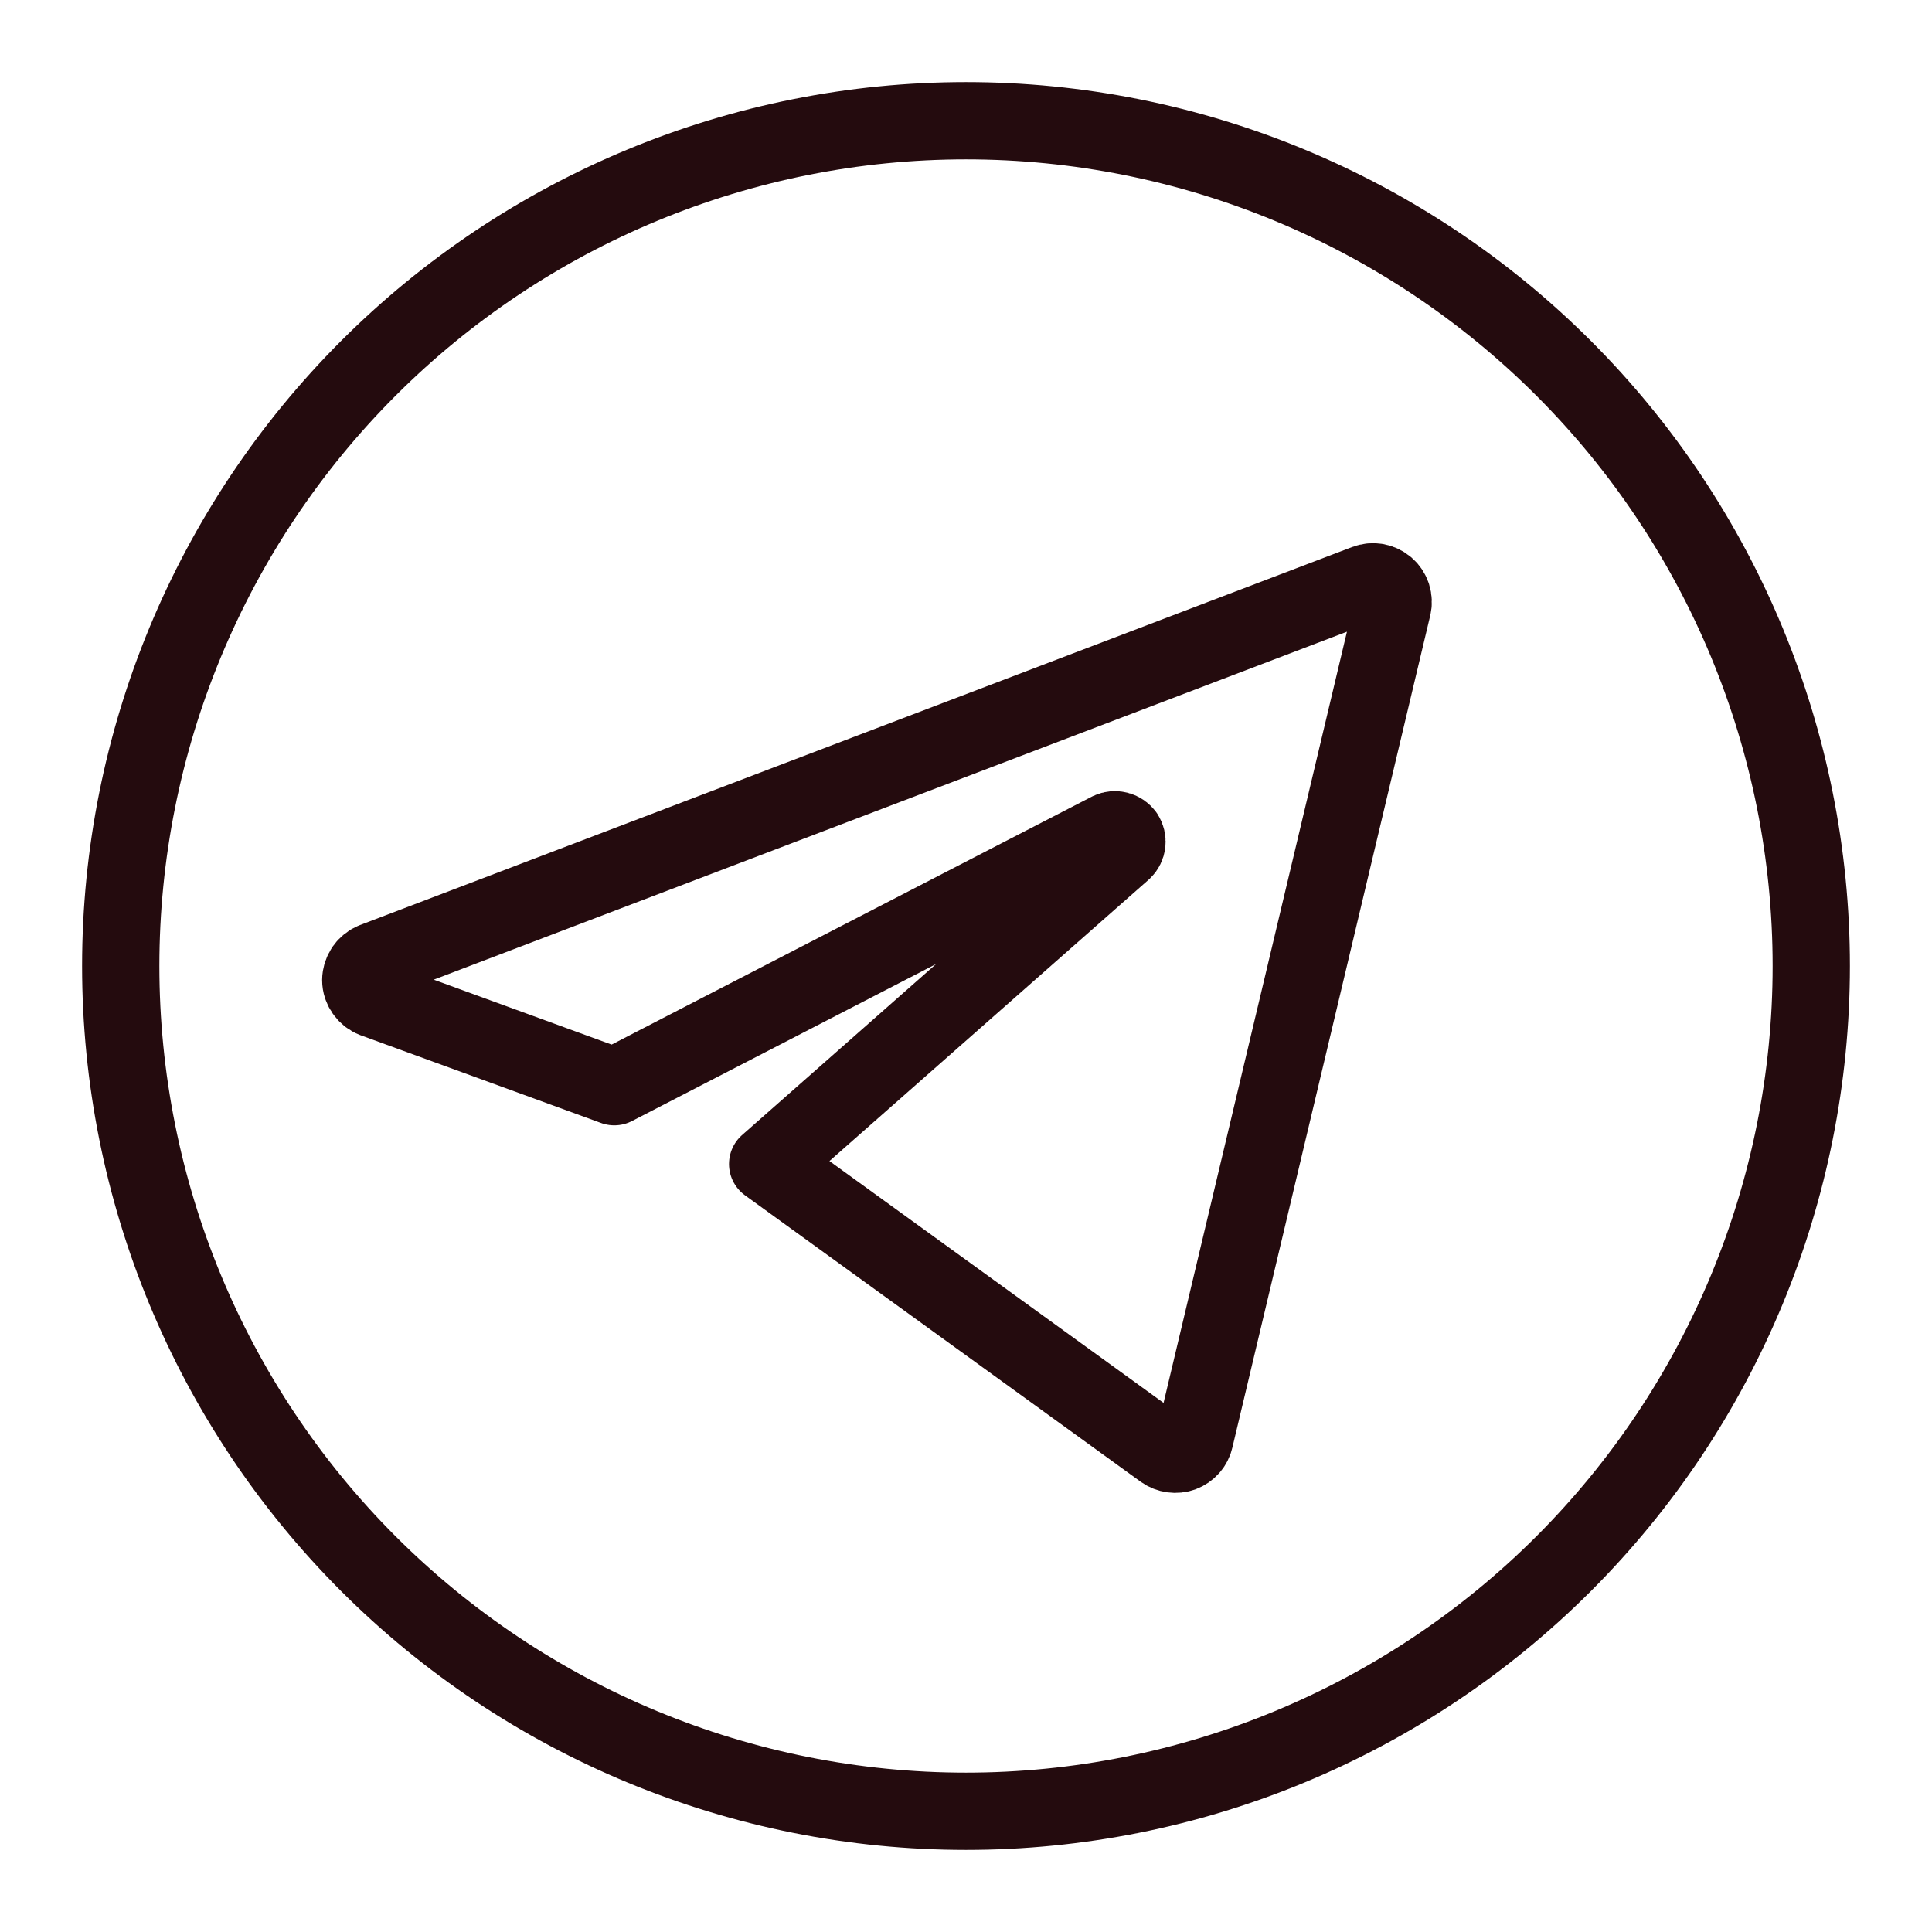
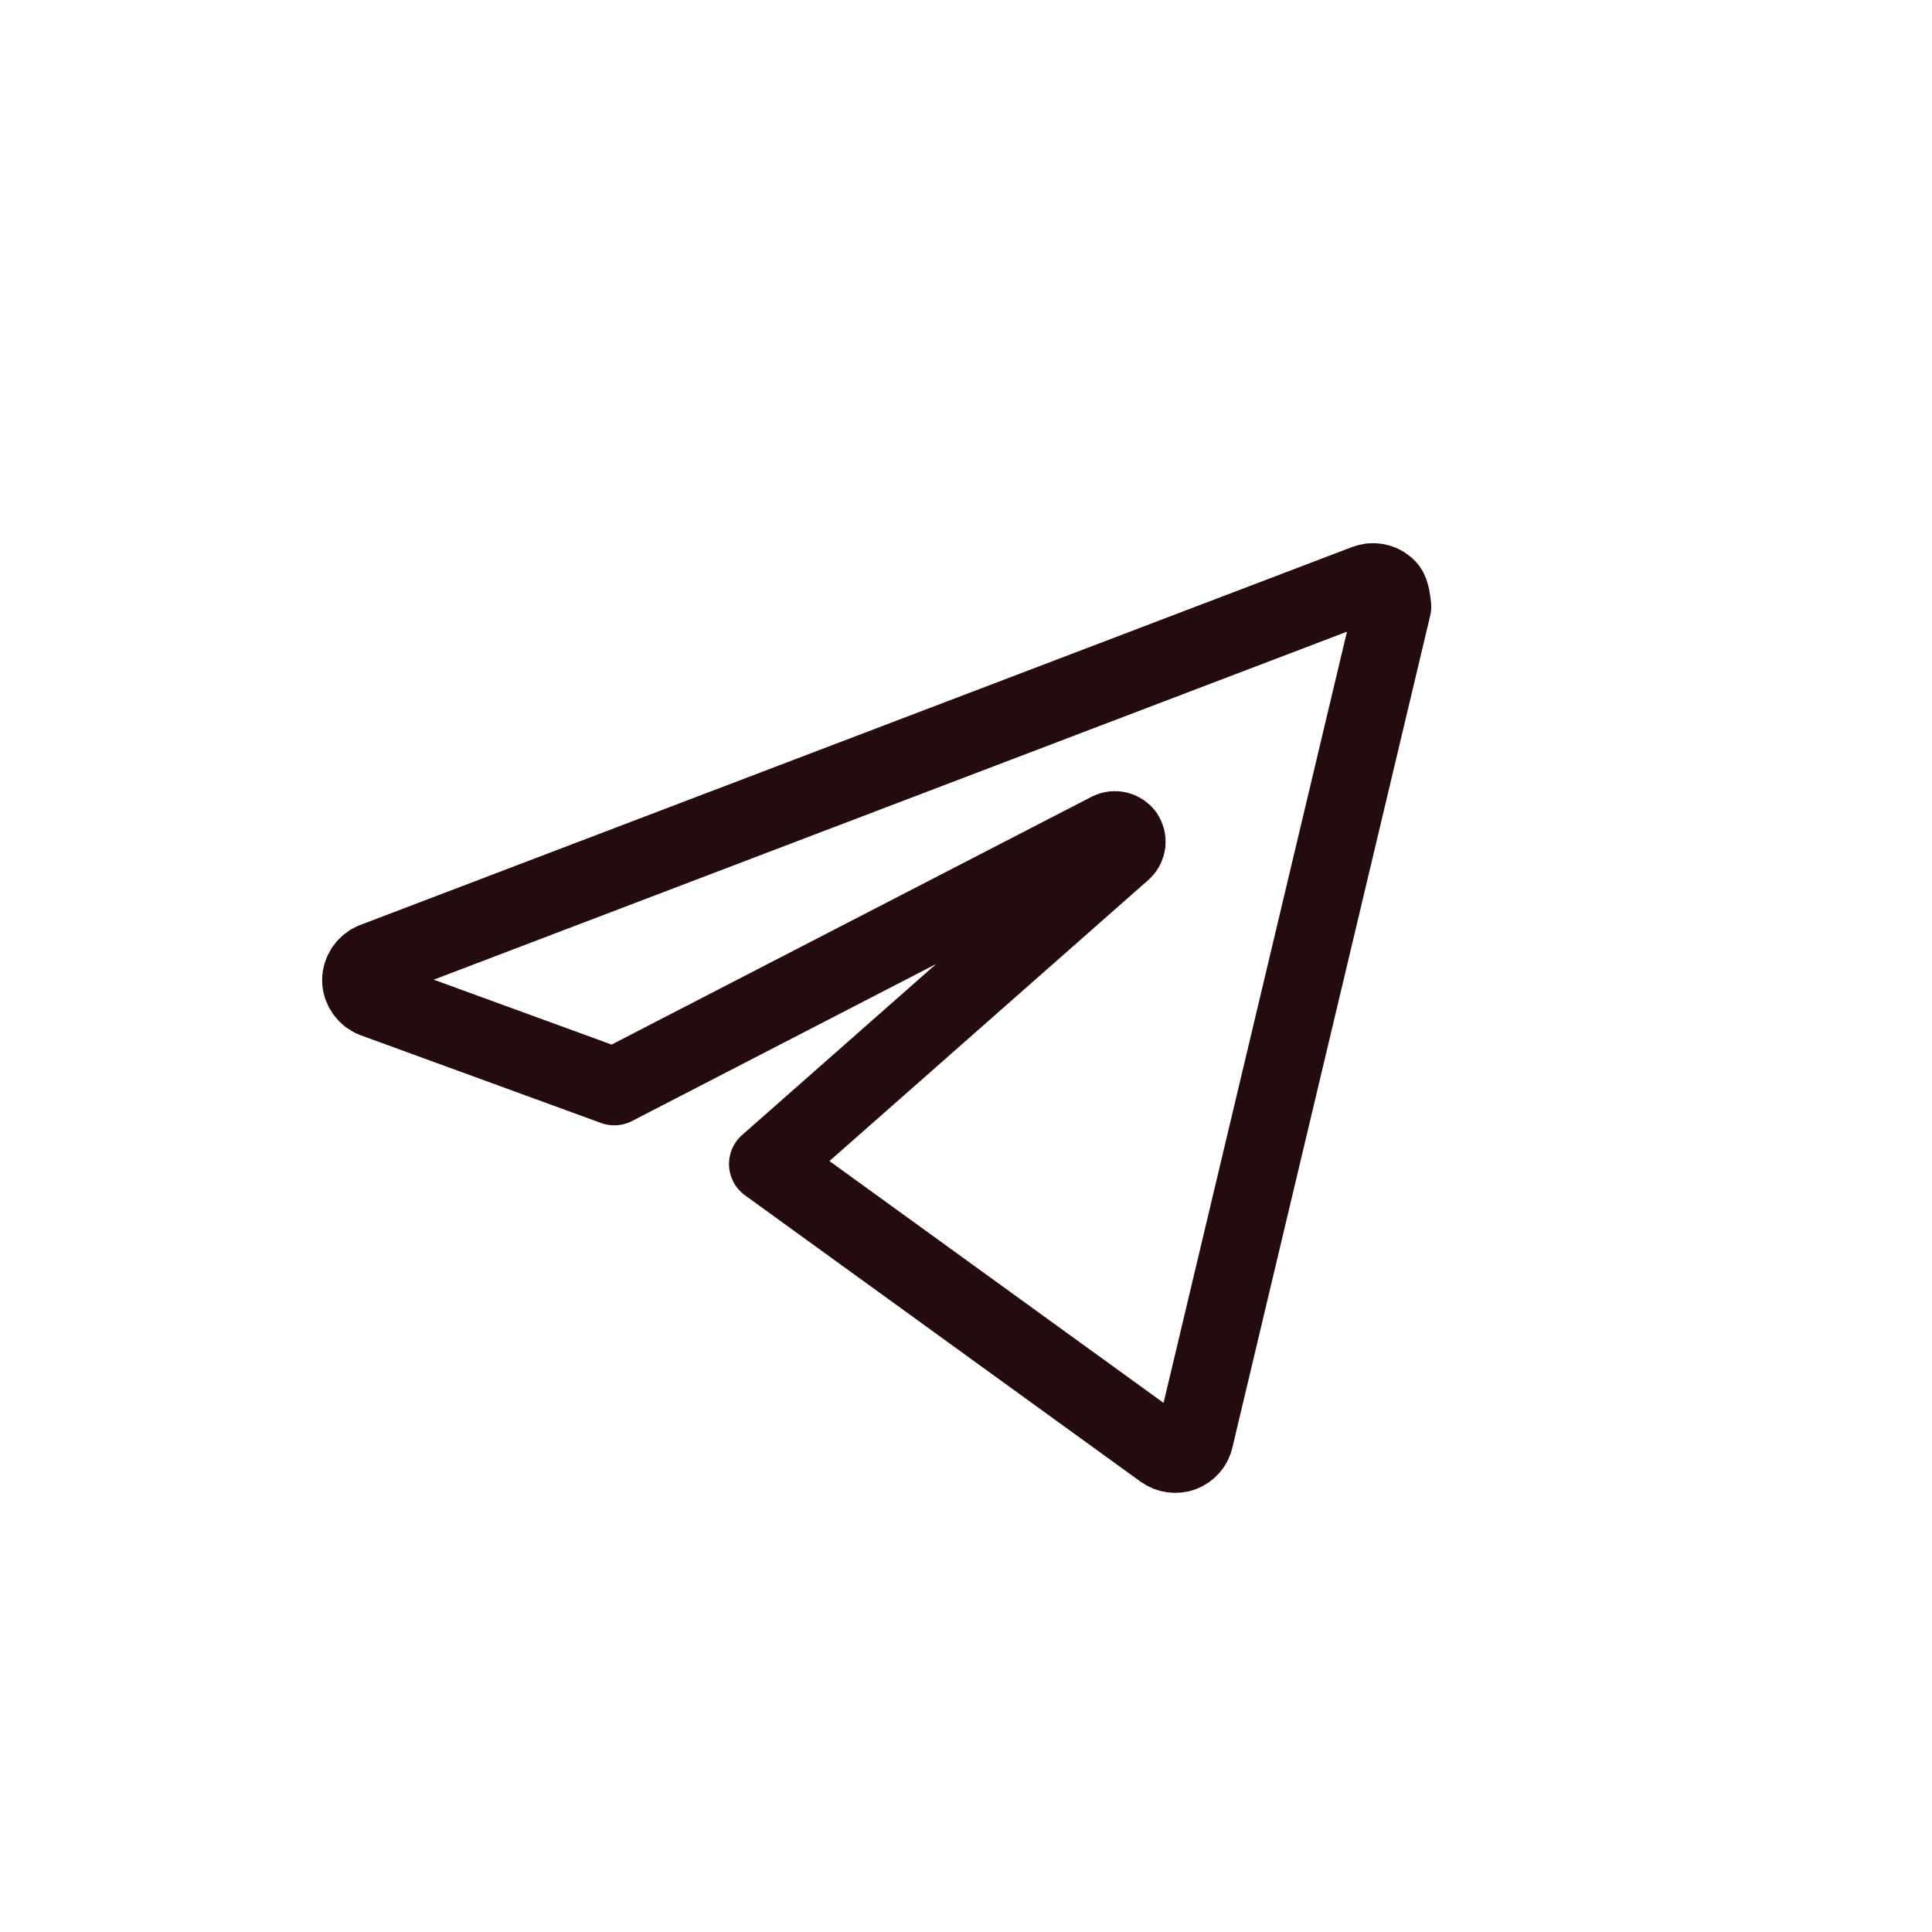
<svg xmlns="http://www.w3.org/2000/svg" width="45" height="45" viewBox="0 0 45 45" fill="none">
-   <path d="M8.707 22.387C8.618 22.422 8.542 22.483 8.488 22.561C8.434 22.64 8.404 22.733 8.403 22.828C8.403 23.019 8.529 23.199 8.707 23.267L14.308 25.311L25.846 19.354C25.907 19.325 25.976 19.319 26.041 19.336C26.107 19.353 26.163 19.393 26.203 19.447C26.239 19.504 26.255 19.571 26.248 19.638C26.24 19.704 26.21 19.766 26.161 19.813L17.88 27.112L27.097 33.784C27.223 33.874 27.391 33.896 27.536 33.844C27.608 33.817 27.673 33.772 27.724 33.714C27.775 33.657 27.811 33.587 27.828 33.512L32.437 14.13C32.457 14.047 32.454 13.96 32.428 13.879C32.402 13.798 32.355 13.725 32.291 13.669C32.227 13.612 32.149 13.575 32.065 13.559C31.981 13.544 31.894 13.552 31.815 13.582L8.707 22.387Z" stroke="#240B0E" stroke-width="1.8" stroke-linecap="round" stroke-linejoin="round" />
-   <path d="M2.812 22.5C2.812 27.721 4.887 32.729 8.579 36.421C12.271 40.113 17.279 42.188 22.5 42.188C27.721 42.188 32.729 40.113 36.421 36.421C40.113 32.729 42.188 27.721 42.188 22.5C42.188 17.279 40.113 12.271 36.421 8.579C32.729 4.887 27.721 2.812 22.5 2.812C17.279 2.812 12.271 4.887 8.579 8.579C4.887 12.271 2.812 17.279 2.812 22.5Z" stroke="#240B0E" stroke-width="1.8" stroke-linejoin="round" />
+   <path d="M8.707 22.387C8.618 22.422 8.542 22.483 8.488 22.561C8.434 22.64 8.404 22.733 8.403 22.828C8.403 23.019 8.529 23.199 8.707 23.267L14.308 25.311L25.846 19.354C25.907 19.325 25.976 19.319 26.041 19.336C26.107 19.353 26.163 19.393 26.203 19.447C26.239 19.504 26.255 19.571 26.248 19.638C26.24 19.704 26.21 19.766 26.161 19.813L17.88 27.112L27.097 33.784C27.223 33.874 27.391 33.896 27.536 33.844C27.608 33.817 27.673 33.772 27.724 33.714C27.775 33.657 27.811 33.587 27.828 33.512L32.437 14.13C32.402 13.798 32.355 13.725 32.291 13.669C32.227 13.612 32.149 13.575 32.065 13.559C31.981 13.544 31.894 13.552 31.815 13.582L8.707 22.387Z" stroke="#240B0E" stroke-width="1.8" stroke-linecap="round" stroke-linejoin="round" />
</svg>